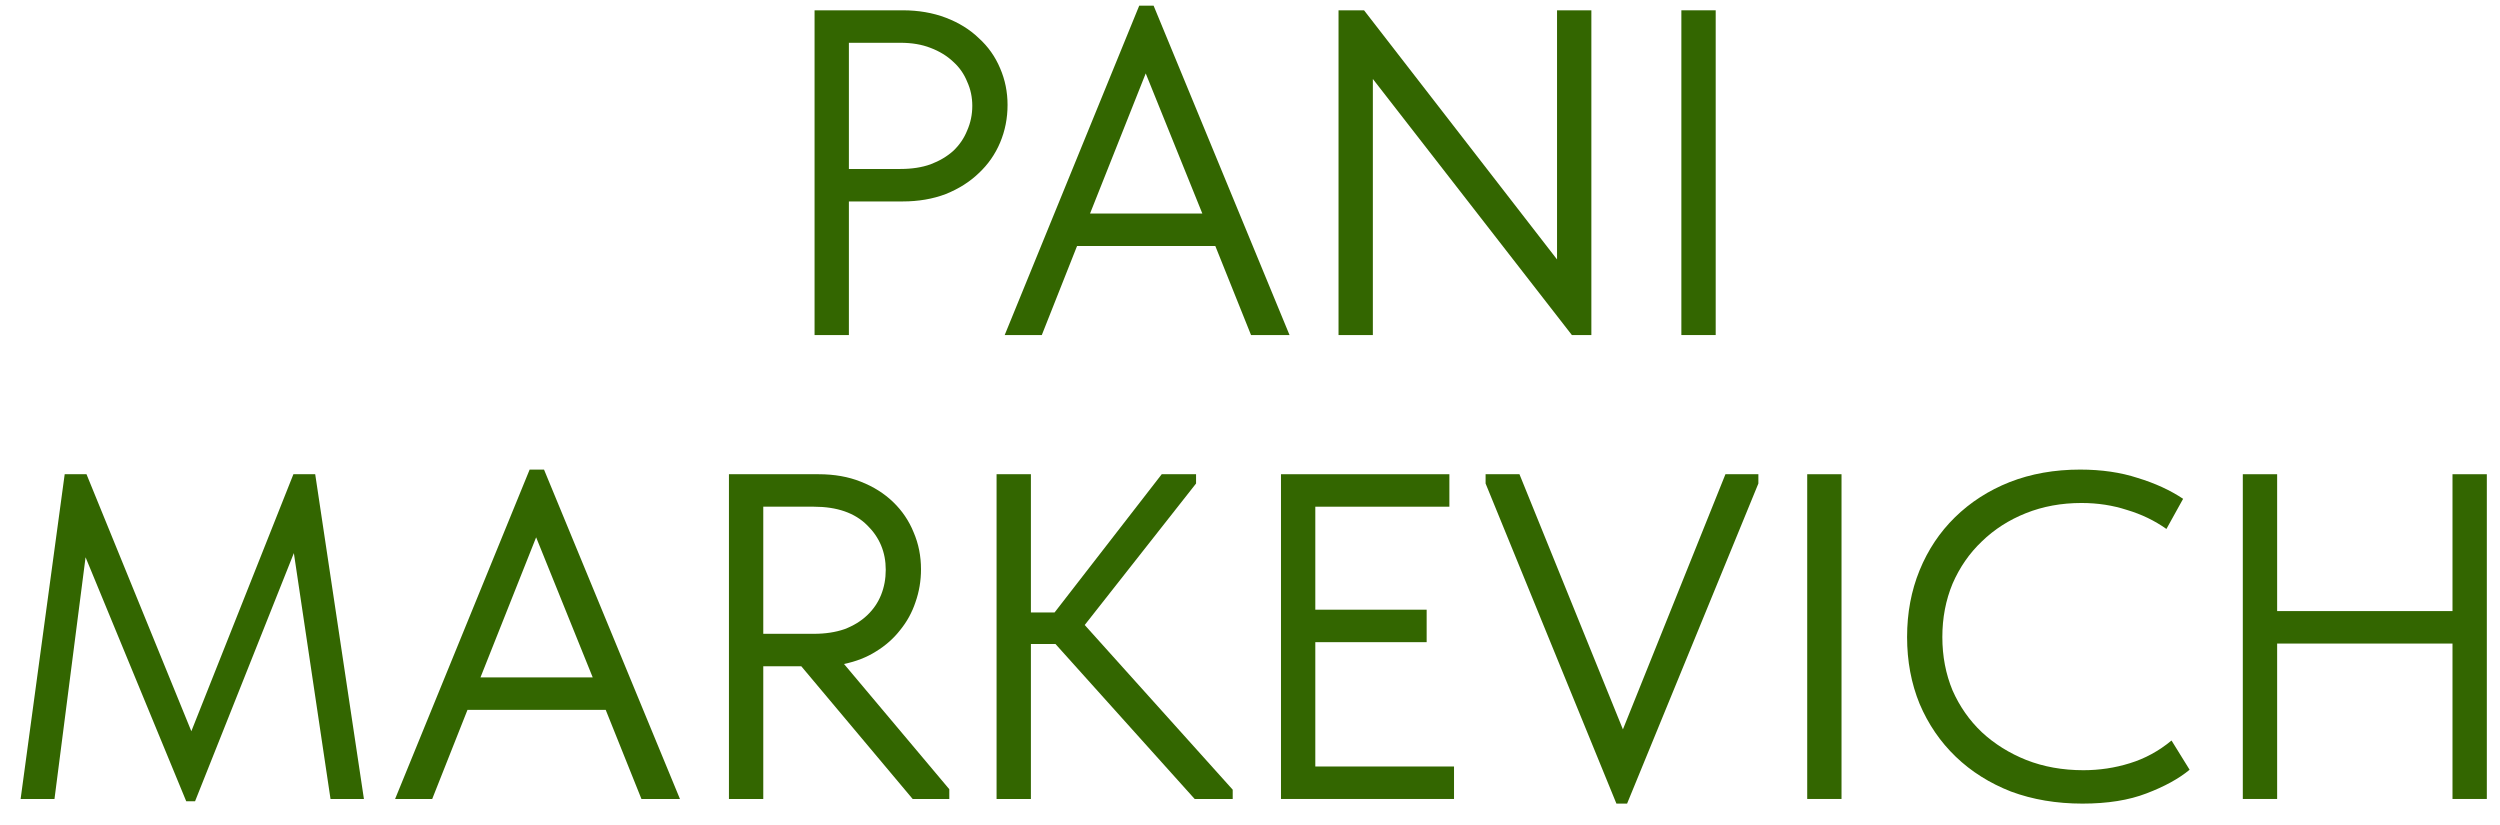
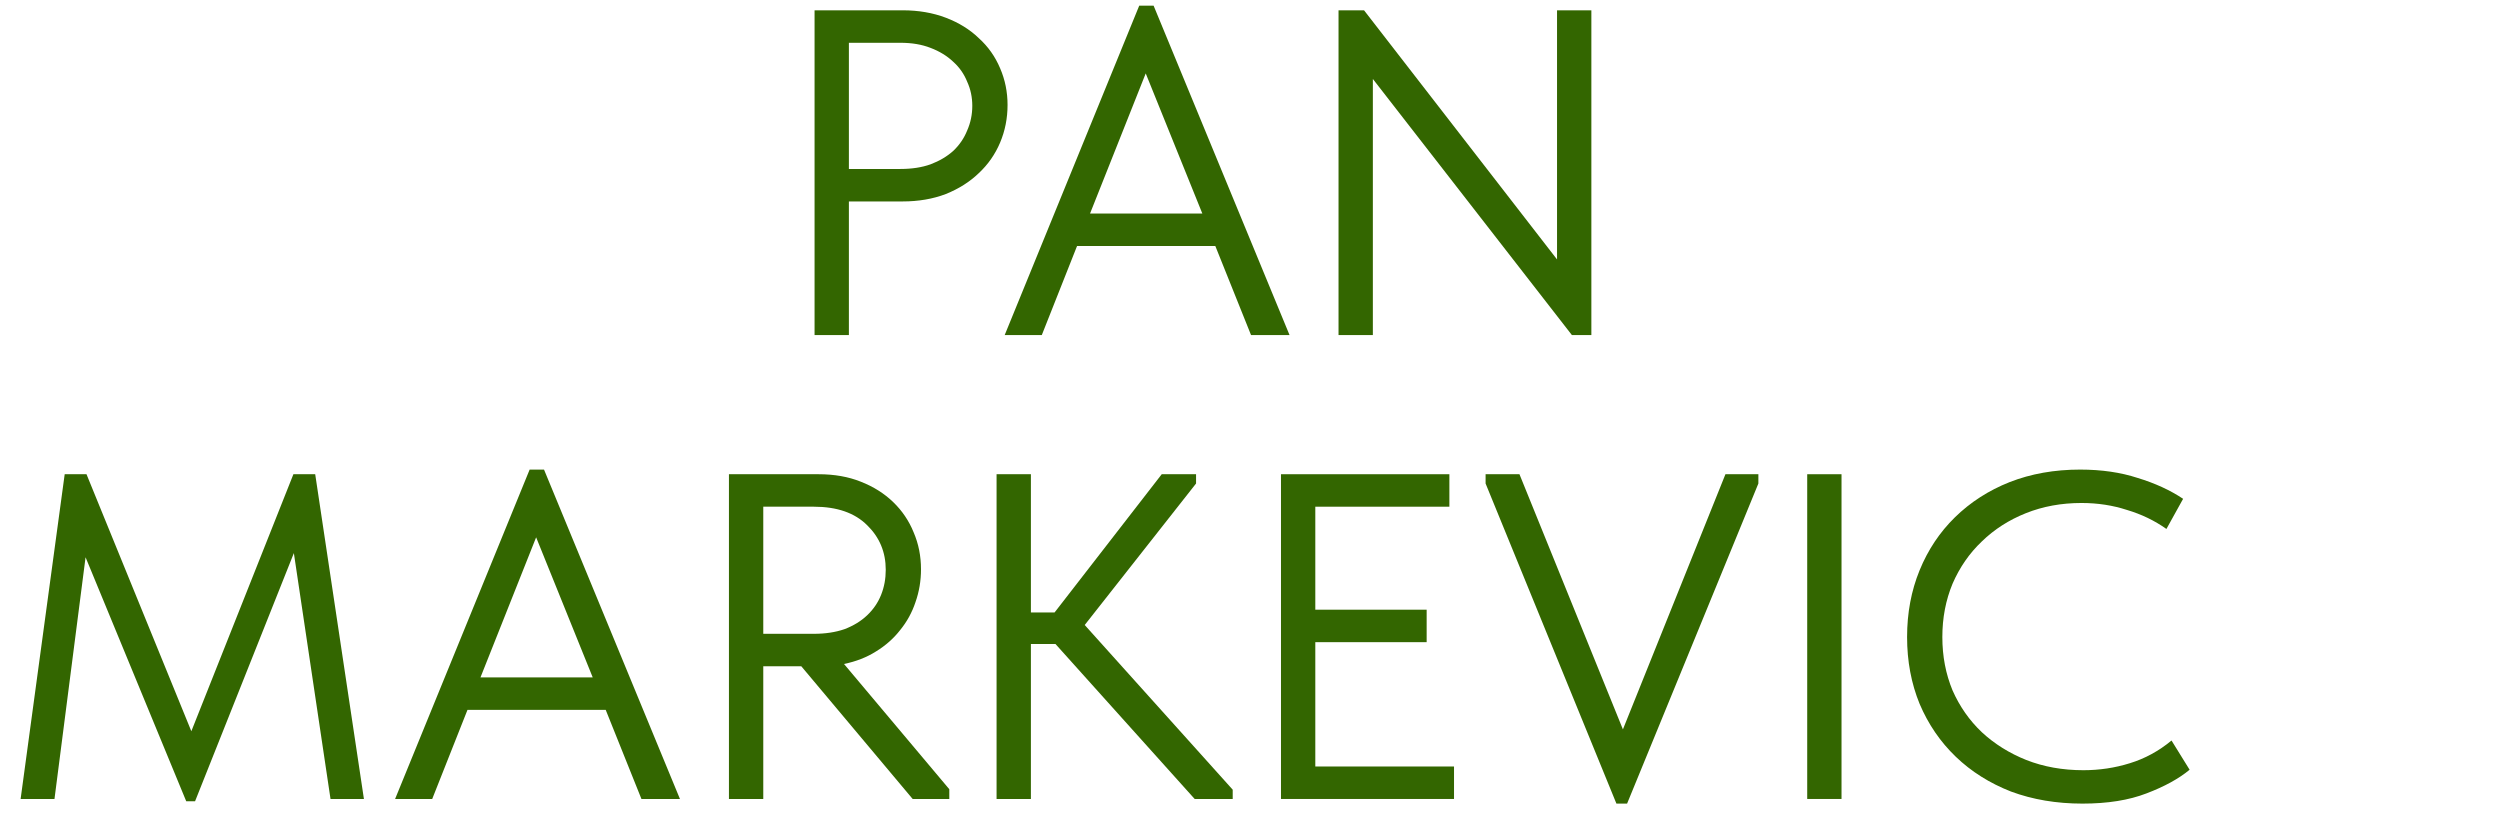
<svg xmlns="http://www.w3.org/2000/svg" width="97" height="32" viewBox="0 0 97 32" fill="none">
-   <path d="M95.157 24.97H88.353V31H87.021V18.4H88.353V23.71H95.157V18.4H96.489V31H95.157V24.97Z" fill="#336600" />
  <path d="M80.799 31.18C79.791 31.18 78.867 31.024 78.027 30.712C77.199 30.388 76.485 29.938 75.885 29.362C75.285 28.786 74.817 28.102 74.481 27.31C74.157 26.518 73.995 25.654 73.995 24.718C73.995 23.782 74.157 22.918 74.481 22.126C74.805 21.334 75.261 20.65 75.849 20.074C76.449 19.486 77.157 19.03 77.973 18.706C78.801 18.382 79.713 18.22 80.709 18.22C81.537 18.22 82.281 18.328 82.941 18.544C83.613 18.748 84.201 19.018 84.705 19.354L84.057 20.524C83.601 20.2 83.091 19.954 82.527 19.786C81.975 19.606 81.387 19.516 80.763 19.516C79.983 19.516 79.263 19.648 78.603 19.912C77.943 20.176 77.373 20.542 76.893 21.01C76.413 21.466 76.035 22.012 75.759 22.648C75.495 23.284 75.363 23.974 75.363 24.718C75.363 25.462 75.495 26.152 75.759 26.788C76.035 27.412 76.413 27.952 76.893 28.408C77.385 28.864 77.961 29.224 78.621 29.488C79.293 29.752 80.031 29.884 80.835 29.884C81.459 29.884 82.059 29.794 82.635 29.614C83.223 29.434 83.763 29.14 84.255 28.732L84.957 29.866C84.537 30.214 83.979 30.52 83.283 30.784C82.599 31.048 81.771 31.18 80.799 31.18Z" fill="#336600" />
  <path d="M71.451 31H70.12V18.4H71.451V31Z" fill="#336600" />
  <path d="M57.641 18.76V18.4H58.955L62.969 28.3L66.947 18.4H68.225V18.76L63.131 31.18H62.717L57.641 18.76Z" fill="#336600" />
  <path d="M49.702 18.4H56.236V19.66H51.034V23.656H55.354V24.916H51.034V29.74H56.416V31H49.702V18.4Z" fill="#336600" />
  <path d="M39.999 23.764H40.917L45.075 18.4H46.407V18.76L42.087 24.25L47.829 30.64V31H46.353L40.953 24.988H39.999V31H38.667V18.4H39.999V23.764Z" fill="#336600" />
  <path d="M31.757 18.4C32.369 18.4 32.915 18.496 33.395 18.688C33.887 18.88 34.307 19.144 34.655 19.48C35.003 19.816 35.267 20.206 35.447 20.65C35.639 21.094 35.735 21.574 35.735 22.09C35.735 22.534 35.663 22.96 35.519 23.368C35.387 23.764 35.189 24.124 34.925 24.448C34.673 24.772 34.361 25.048 33.989 25.276C33.629 25.504 33.215 25.666 32.747 25.762L36.833 30.622V31H35.411L31.091 25.852H29.615V31H28.283V18.4H31.757ZM31.577 24.592C32.021 24.592 32.417 24.532 32.765 24.412C33.113 24.28 33.407 24.1 33.647 23.872C33.887 23.644 34.067 23.38 34.187 23.08C34.307 22.78 34.367 22.456 34.367 22.108C34.367 21.424 34.127 20.848 33.647 20.38C33.167 19.9 32.477 19.66 31.577 19.66H29.615V24.592H31.577Z" fill="#336600" />
  <path d="M20.55 18.22H21.108L26.382 31H24.888L23.502 27.544H18.138L16.77 31H15.33L20.55 18.22ZM18.642 26.284H22.998L20.802 20.848L18.642 26.284Z" fill="#336600" />
  <path d="M2.51 18.4H3.356L7.424 28.372L11.384 18.4H12.23L14.12 31H12.824L11.402 21.46L7.568 31.09H7.226L3.32 21.622L2.114 31H0.8L2.51 18.4Z" fill="#336600" />
-   <path d="M66.569 13H65.237V0.4H66.569V13Z" fill="#336600" />
  <path d="M51.935 0.4H52.925L60.413 10.066V0.4H61.745V13H60.989L53.267 3.064V13H51.935V0.4Z" fill="#336600" />
  <path d="M44.202 0.22H44.76L50.034 13H48.54L47.154 9.544H41.79L40.422 13H38.982L44.202 0.22ZM42.294 8.284H46.65L44.454 2.848L42.294 8.284Z" fill="#336600" />
  <path d="M35.025 0.4C35.637 0.4 36.195 0.496 36.699 0.688C37.203 0.88 37.629 1.144 37.977 1.48C38.337 1.804 38.613 2.194 38.805 2.65C38.997 3.094 39.093 3.568 39.093 4.072C39.093 4.588 38.997 5.074 38.805 5.53C38.613 5.986 38.337 6.382 37.977 6.718C37.629 7.054 37.203 7.324 36.699 7.528C36.195 7.72 35.637 7.816 35.025 7.816H32.937V13H31.605V0.4H35.025ZM34.935 6.556C35.379 6.556 35.769 6.496 36.105 6.376C36.453 6.244 36.747 6.07 36.987 5.854C37.227 5.626 37.407 5.362 37.527 5.062C37.659 4.762 37.725 4.444 37.725 4.108C37.725 3.772 37.659 3.46 37.527 3.172C37.407 2.872 37.227 2.614 36.987 2.398C36.747 2.17 36.453 1.99 36.105 1.858C35.769 1.726 35.379 1.66 34.935 1.66H32.937V6.556H34.935Z" fill="#336600" />
</svg>